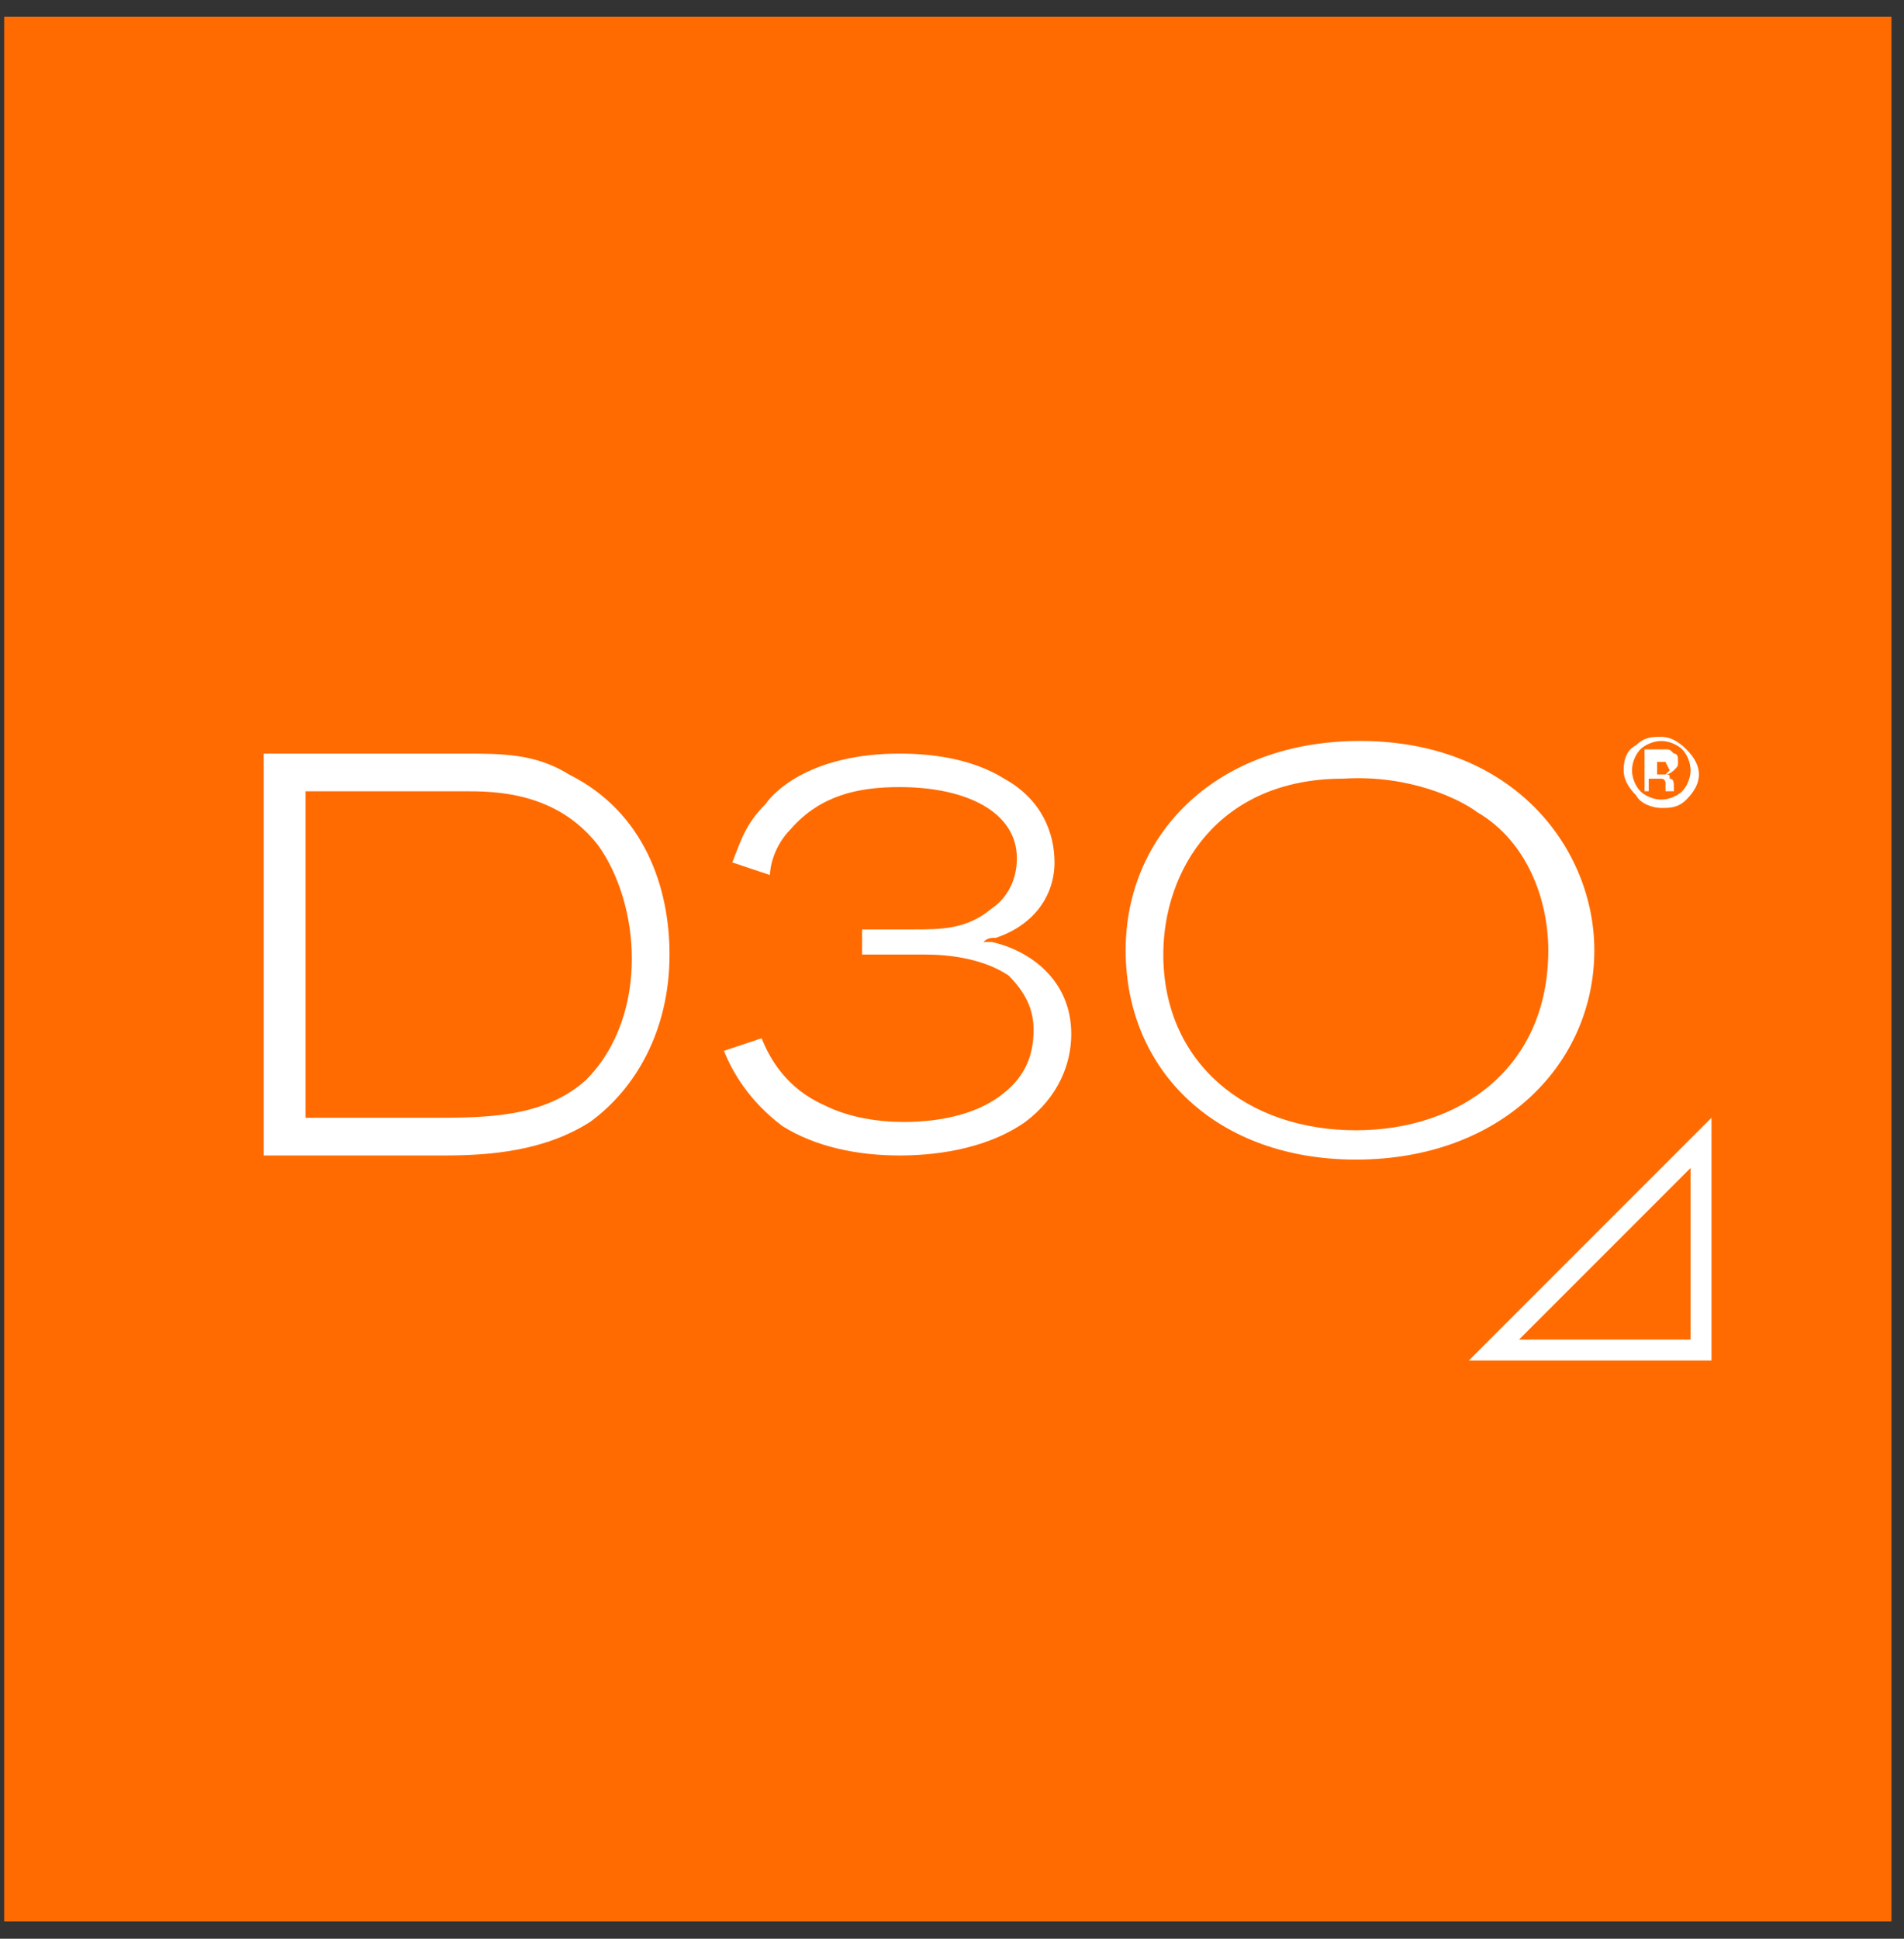
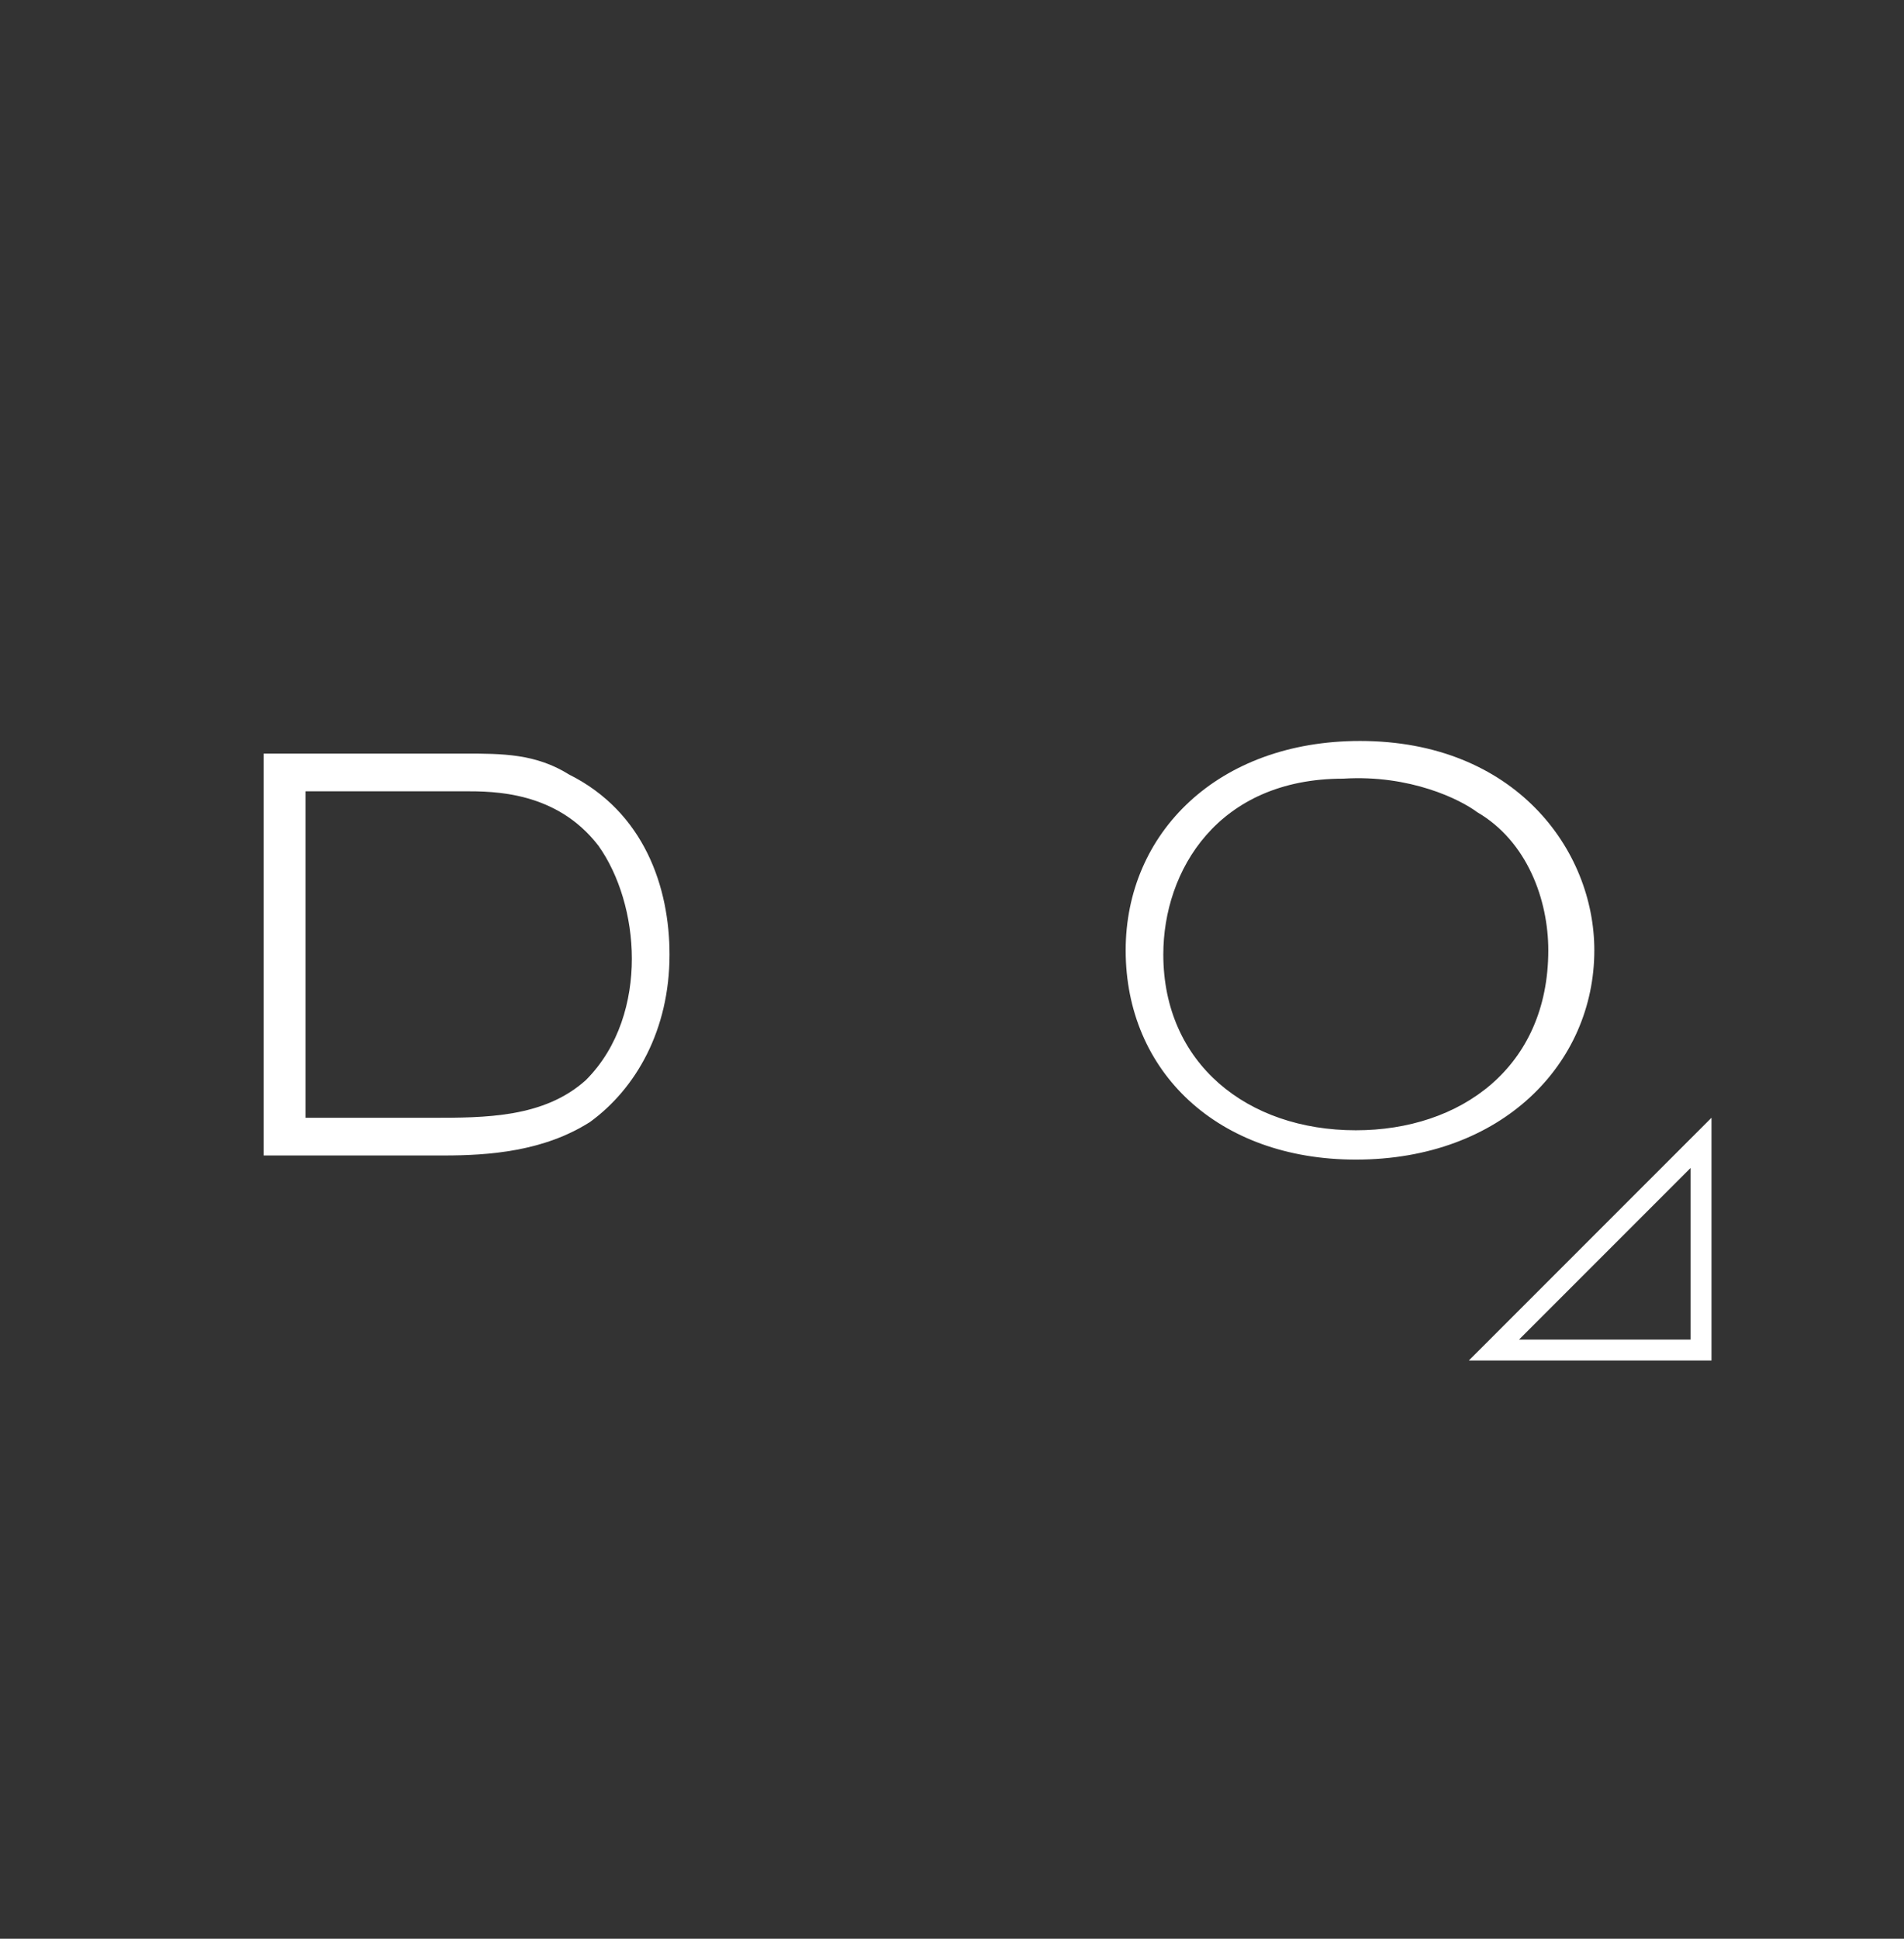
<svg xmlns="http://www.w3.org/2000/svg" width="56" height="57" viewBox="0 0 56 57" fill="none">
  <rect x="0" y="0" width="56" height="57" fill="#333333" stroke="none" />
-   <path d="M55.631 0.493H0.123V56.493H55.631V0.493Z" fill="#FF6B00" />
  <path d="M8.985 32.864H12.677C14.277 32.864 16 32.864 17.231 31.756C18.215 30.772 18.584 29.418 18.584 28.187C18.584 26.956 18.215 25.726 17.6 24.864C16.369 23.264 14.523 23.264 13.662 23.264H8.985V32.864ZM7.877 22.156H13.662C14.769 22.156 15.754 22.156 16.738 22.772C18.954 23.879 19.692 26.095 19.692 28.064C19.692 30.279 18.708 32.002 17.354 32.987C16 33.849 14.4 33.972 13.046 33.972H7.754V22.156H7.877Z" fill="white" />
-   <path d="M25.231 27.326H26.831C27.692 27.326 28.431 27.326 29.169 26.71C29.538 26.464 29.908 25.972 29.908 25.233C29.908 23.879 28.431 23.141 26.462 23.141C25.231 23.141 24.123 23.387 23.261 24.372C22.769 24.864 22.646 25.479 22.646 25.726L21.538 25.356C21.785 24.741 21.908 24.248 22.523 23.633C22.769 23.264 23.877 22.156 26.462 22.156C27.323 22.156 28.554 22.279 29.538 22.895C30.646 23.51 31.015 24.495 31.015 25.356C31.015 26.341 30.4 27.202 29.292 27.572C29.169 27.572 29.046 27.572 28.923 27.695C29.046 27.695 29.046 27.695 29.169 27.695C30.277 27.941 31.508 28.802 31.508 30.402C31.508 31.264 31.138 32.248 30.154 32.987C28.923 33.849 27.323 33.972 26.462 33.972C25.231 33.972 24 33.725 23.015 33.11C22.031 32.372 21.538 31.51 21.292 30.895L22.4 30.526C22.646 31.141 23.138 32.002 24.246 32.495C24.985 32.864 25.846 32.987 26.584 32.987C27.692 32.987 28.8 32.741 29.538 32.126C30.154 31.633 30.4 31.018 30.4 30.279C30.4 29.664 30.154 29.172 29.662 28.679C28.923 28.187 27.938 28.064 27.2 28.064H25.354V27.326H25.231Z" fill="white" />
  <path d="M34.215 28.062C34.215 31.262 36.677 33.231 39.877 33.231C42.954 33.231 45.538 31.385 45.538 27.939C45.538 26.462 44.923 24.739 43.446 23.878C42.954 23.508 41.477 22.77 39.508 22.893C35.815 22.893 34.215 25.601 34.215 28.062ZM46.892 27.939C46.892 31.262 44.184 34.093 39.877 34.093C35.815 34.093 33.108 31.508 33.108 27.939C33.108 24.493 35.815 21.785 40 21.785C44.554 21.785 46.892 24.985 46.892 27.939Z" fill="white" />
-   <path d="M48.985 22.401H48.861H48.738V22.771H48.861C48.985 22.771 48.985 22.771 48.985 22.771L49.108 22.648L48.985 22.401ZM48.369 23.263V22.032C48.492 22.032 48.615 22.032 48.738 22.032C48.861 22.032 48.985 22.032 48.985 22.032C49.108 22.032 49.108 22.032 49.231 22.155C49.354 22.155 49.354 22.278 49.354 22.401C49.354 22.525 49.354 22.525 49.231 22.648C49.231 22.648 49.108 22.771 48.985 22.771C49.108 22.771 49.108 22.771 49.108 22.894C49.231 22.894 49.231 23.017 49.231 23.14V23.263H48.985V23.14C48.985 23.017 48.985 23.017 48.985 23.017C48.985 23.017 48.985 22.894 48.861 22.894C48.861 22.894 48.861 22.894 48.738 22.894H48.615H48.492V23.263H48.369ZM48.246 22.032C48.123 22.155 48 22.401 48 22.648C48 22.894 48.123 23.14 48.246 23.263C48.369 23.386 48.615 23.509 48.861 23.509C49.108 23.509 49.354 23.386 49.477 23.263C49.6 23.14 49.723 22.894 49.723 22.648C49.723 22.401 49.6 22.155 49.477 22.032C49.354 21.909 49.108 21.786 48.861 21.786C48.615 21.786 48.369 21.909 48.246 22.032ZM49.6 23.509C49.354 23.755 49.108 23.755 48.861 23.755C48.615 23.755 48.246 23.632 48.123 23.386C47.877 23.14 47.754 22.894 47.754 22.648C47.754 22.279 47.877 22.032 48.123 21.909C48.369 21.663 48.615 21.663 48.861 21.663C49.108 21.663 49.354 21.786 49.6 22.032C49.846 22.279 49.969 22.525 49.969 22.771C49.969 23.017 49.846 23.263 49.6 23.509Z" fill="white" />
  <path d="M49.723 34.339V39.385H44.677L49.723 34.339ZM50.338 32.862L43.2 40.001H50.338V32.862Z" fill="white" />
</svg>